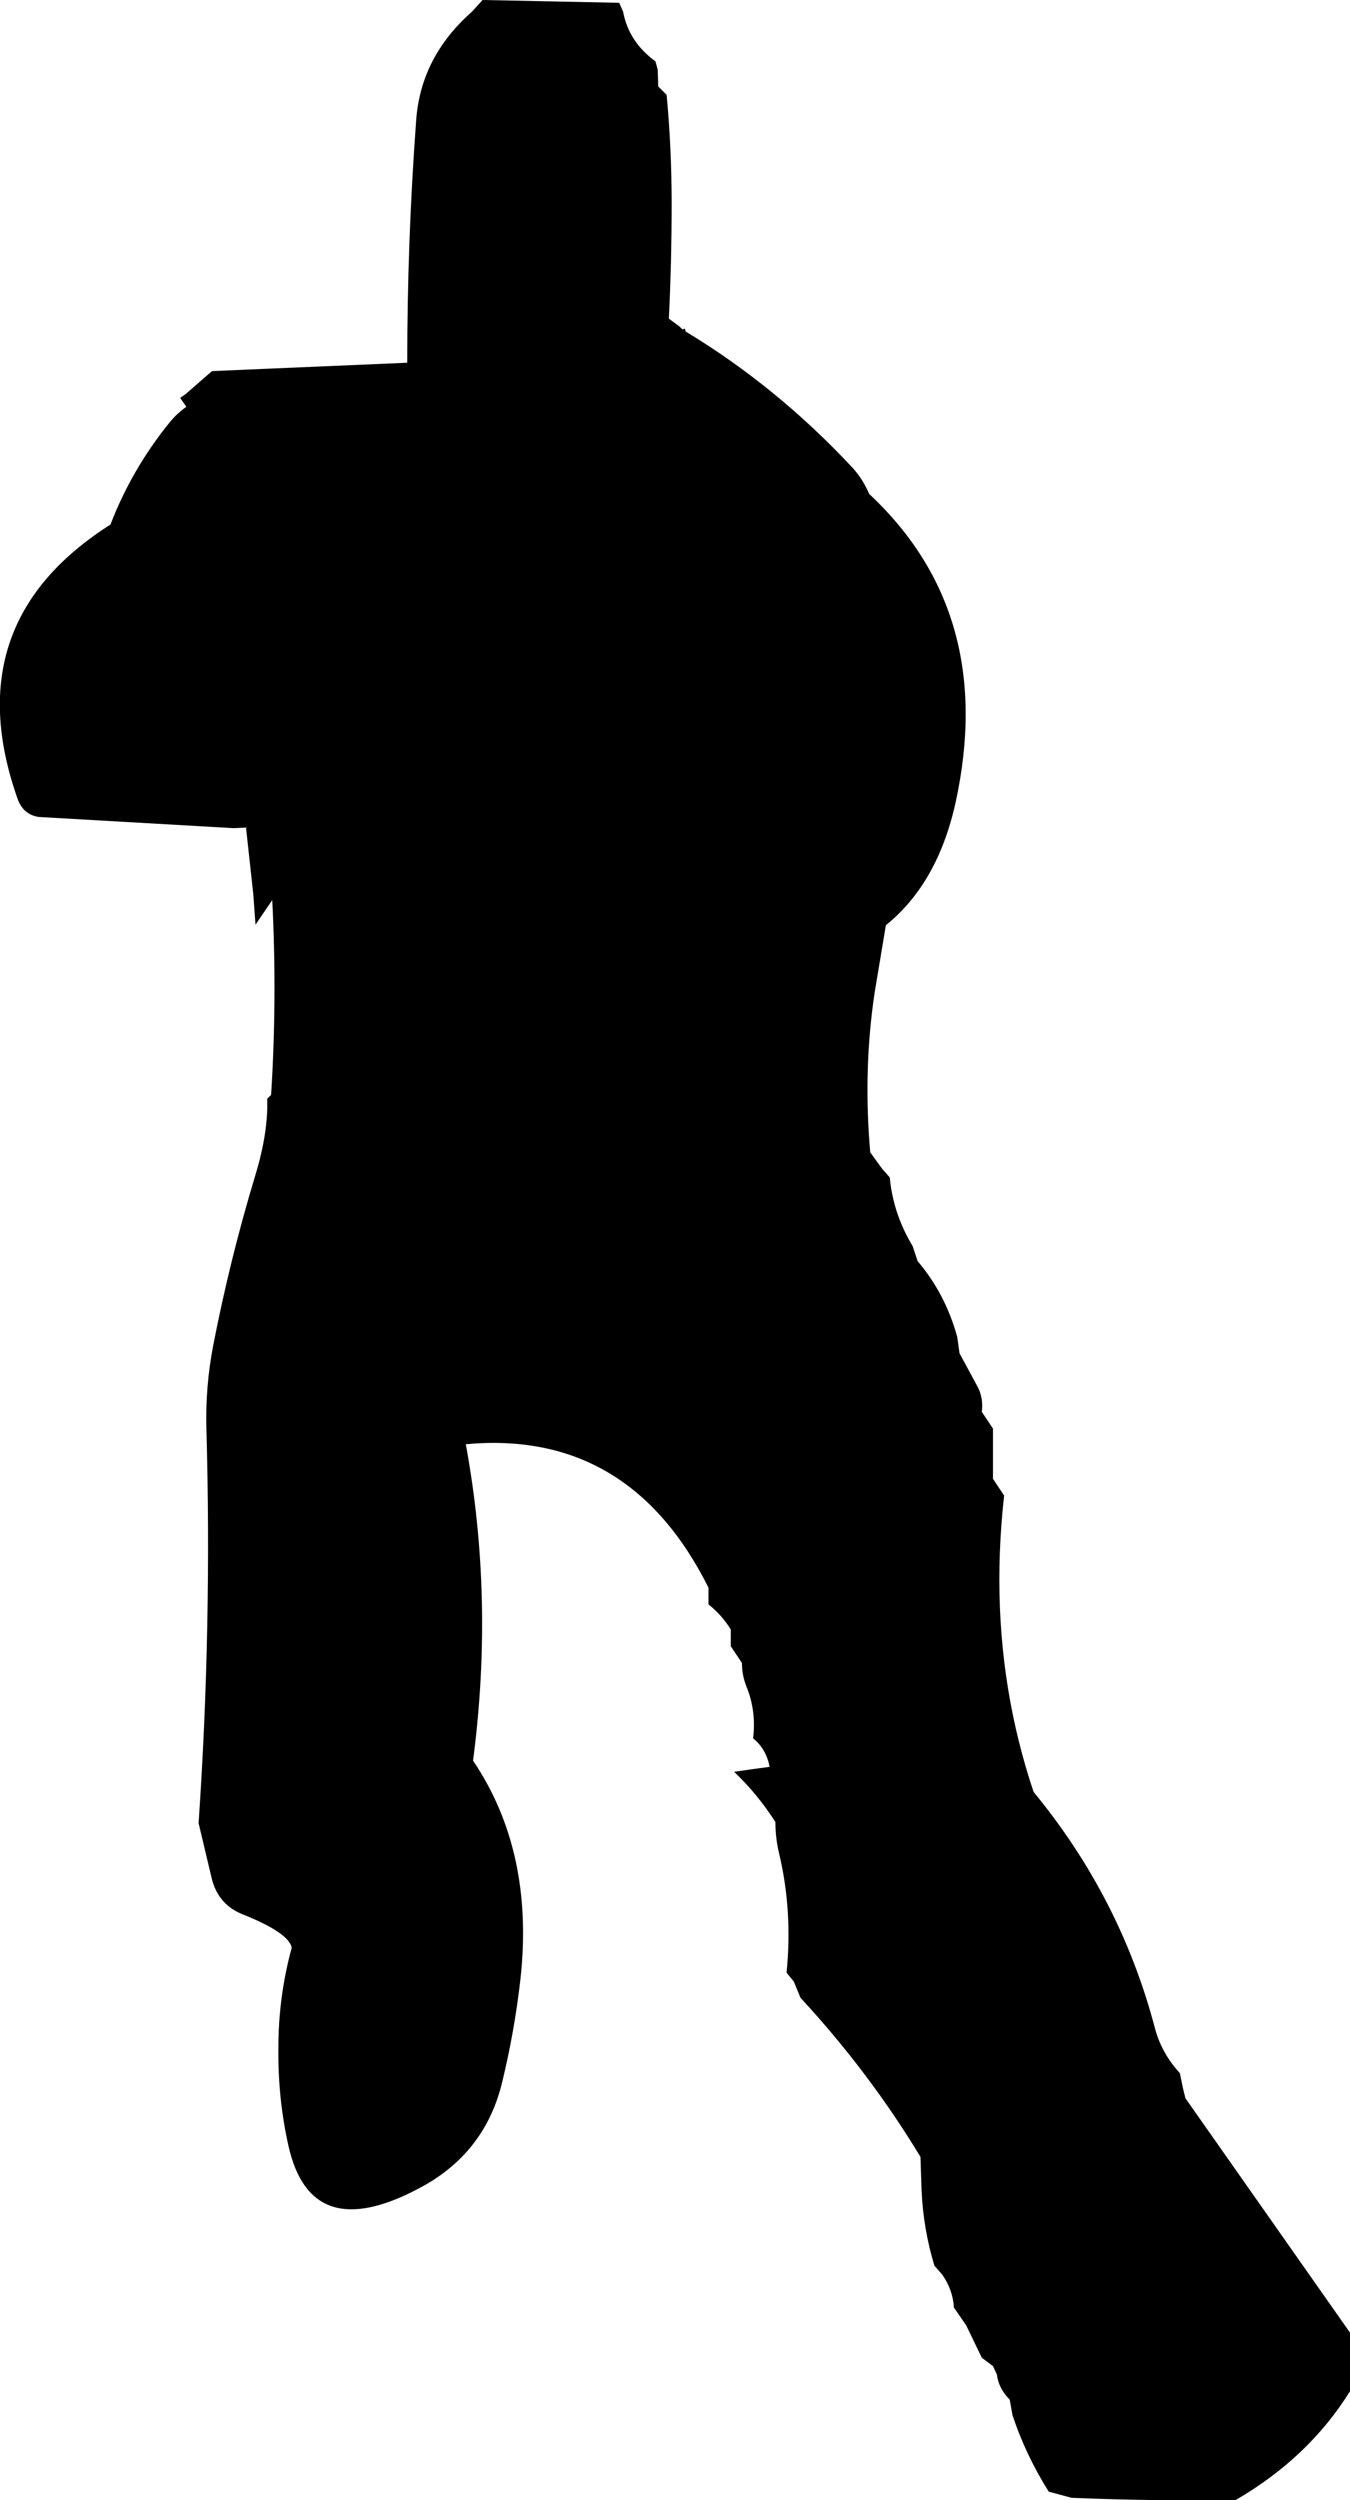
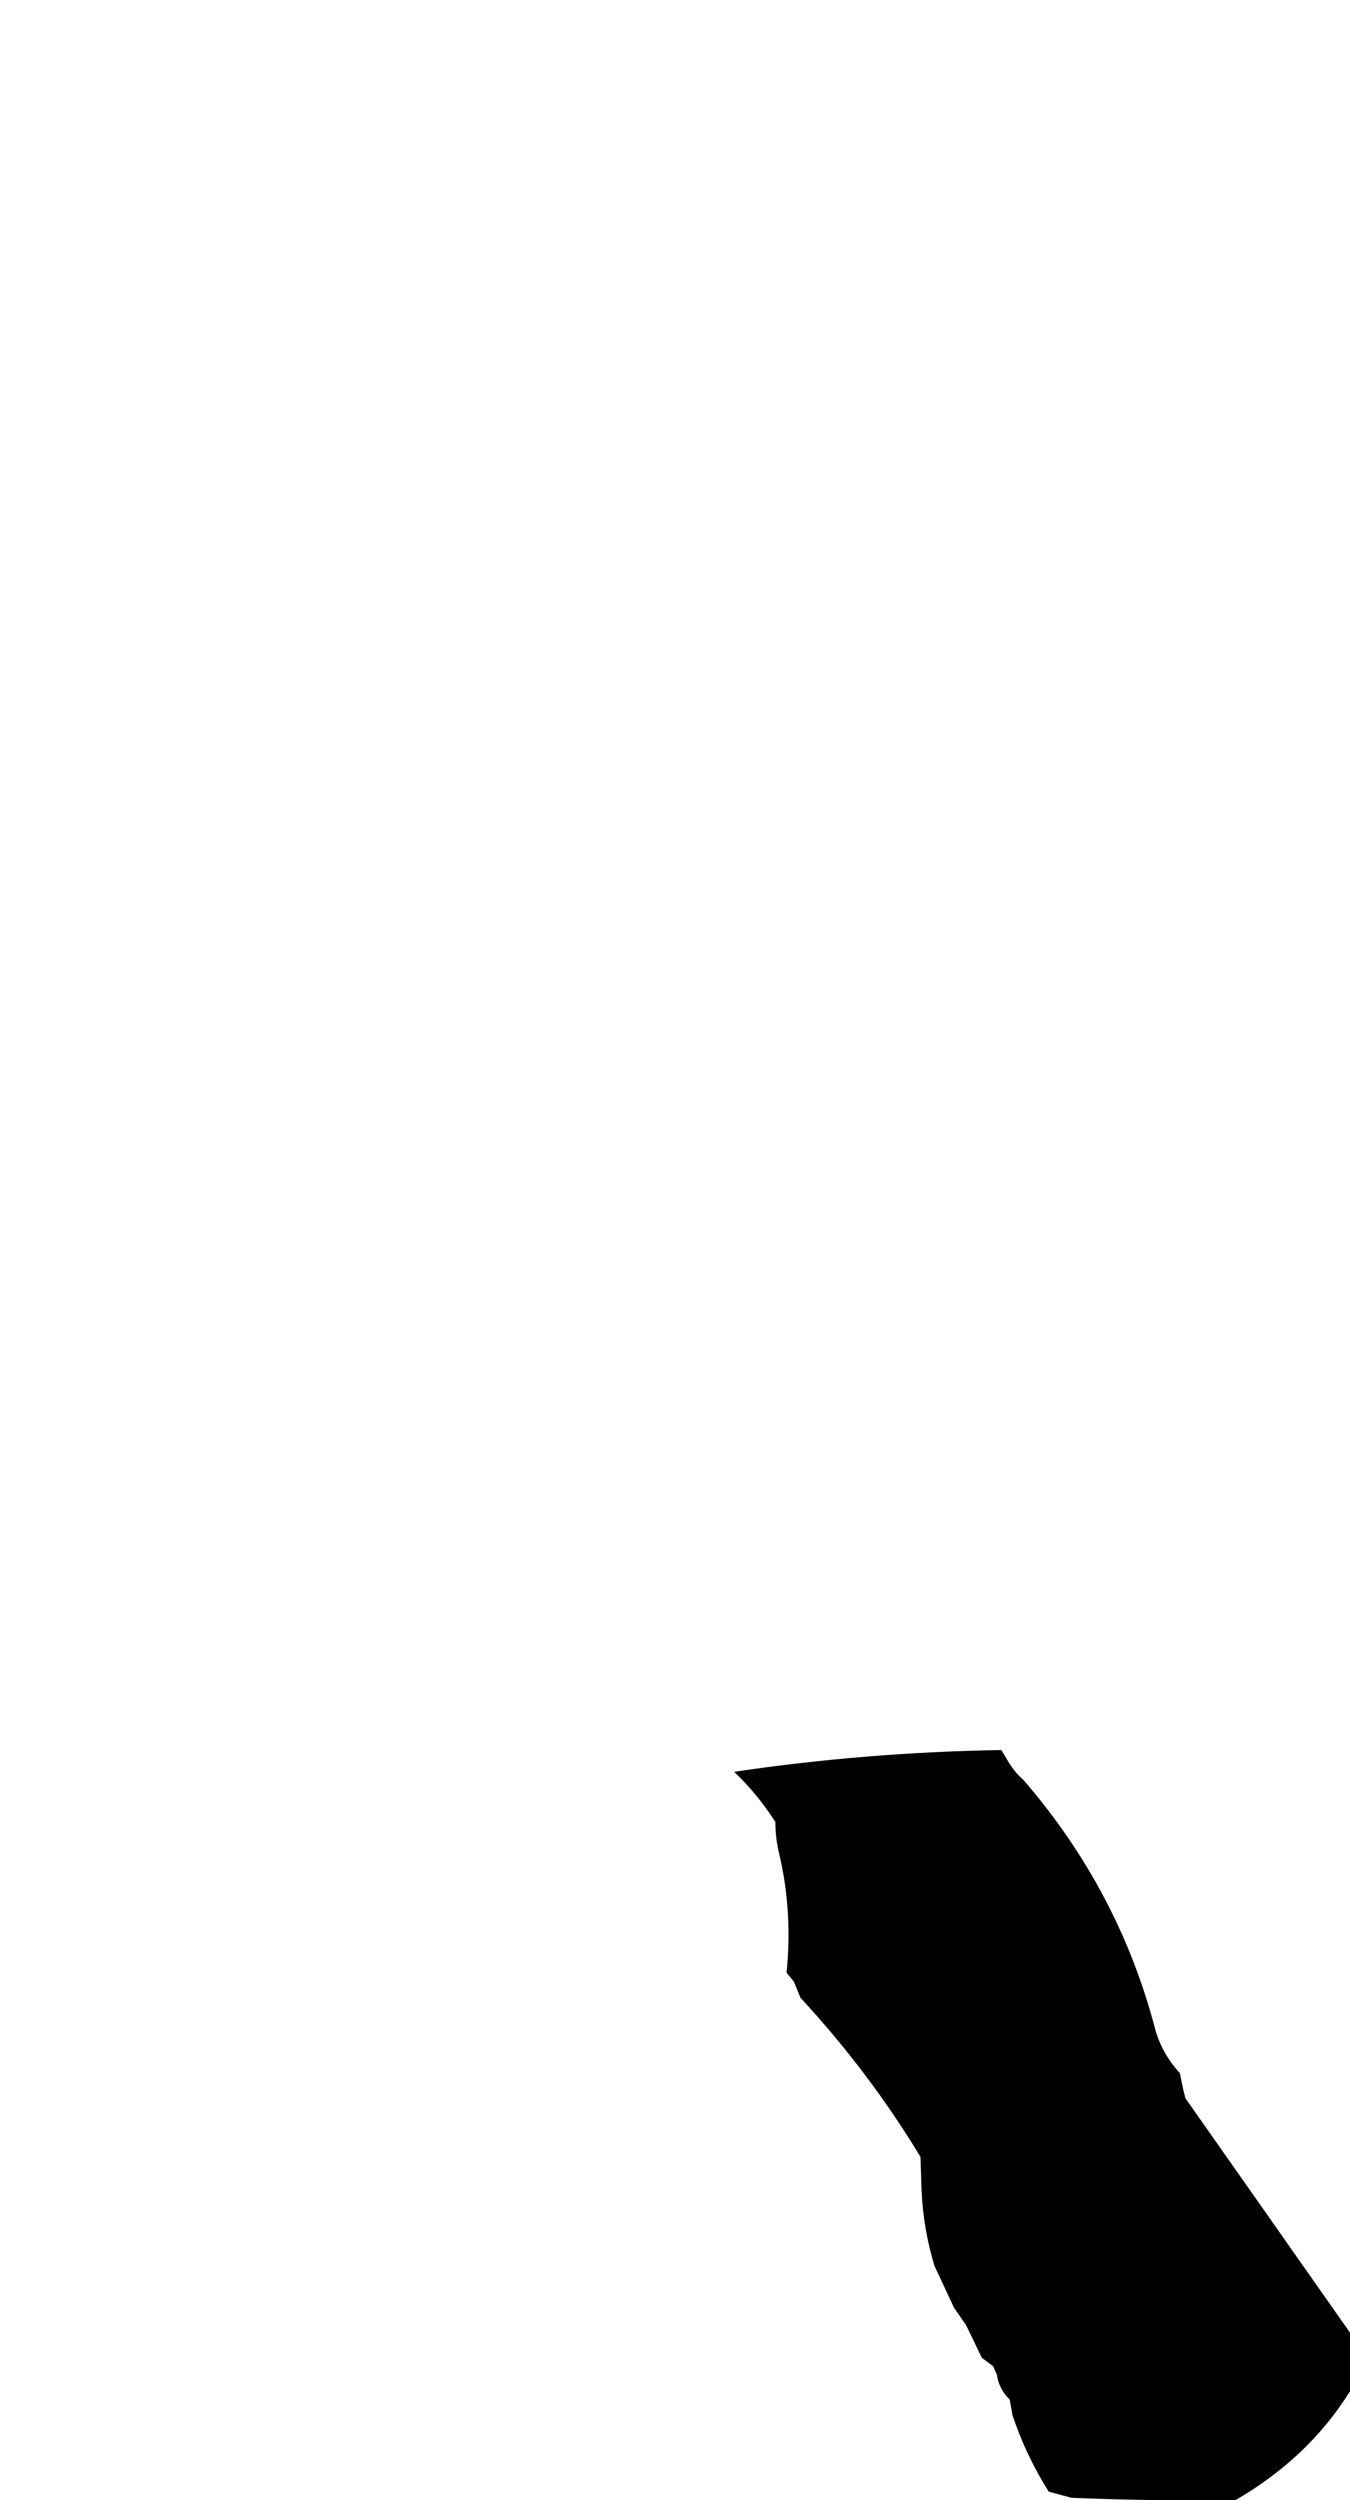
<svg xmlns="http://www.w3.org/2000/svg" height="224.0px" width="121.0px">
  <g transform="matrix(1.0, 0.0, 0.0, 1.0, 63.9, 119.5)">
-     <path d="M14.0 -75.25 Q25.45 -64.55 21.75 -47.6 20.15 -40.35 15.5 -36.6 L14.5 -30.6 Q13.45 -23.65 14.1 -16.25 L15.15 -14.8 15.85 -14.0 Q16.15 -10.75 17.9 -7.85 L18.35 -6.5 Q20.85 -3.55 21.9 0.3 L22.1 1.75 23.75 4.8 Q24.25 5.8 24.1 7.0 L24.6 7.75 25.1 8.5 25.1 11.5 25.1 13.0 25.6 13.75 26.1 14.5 Q23.8 34.95 33.85 52.3 21.7 52.5 9.9 54.25 L8.1 52.75 7.7 51.2 7.6 50.5 7.1 49.75 6.6 49.0 Q6.25 43.6 5.0 38.45 4.65 37.1 3.6 36.25 3.9 33.8 3.0 31.6 2.6 30.6 2.6 29.5 L2.1 28.75 1.6 28.0 1.6 27.25 1.6 26.5 Q0.8 25.2 -0.4 24.25 L-0.4 23.5 -0.4 22.75 Q-7.5 8.55 -22.15 9.9 -19.6 23.75 -21.5 38.25 -16.0 46.4 -17.25 57.8 -17.8 62.65 -18.95 67.3 -20.55 73.55 -26.4 76.6 -36.05 81.7 -38.05 72.75 -39.0 68.5 -38.95 64.0 -38.95 59.4 -37.75 55.0 -38.05 53.65 -42.2 52.0 -44.3 51.15 -44.9 48.9 L-46.1 43.85 Q-44.9 26.3 -45.4 8.5 -45.5 4.75 -44.8 1.1 -43.3 -6.65 -41.0 -14.25 -39.85 -18.05 -39.95 -21.05 L-39.6 -21.4 Q-39.05 -30.2 -39.5 -38.85 L-41.0 -36.65 -41.2 -39.4 -41.85 -45.35 -43.0 -45.3 -60.4 -46.3 Q-61.85 -46.5 -62.35 -48.0 -67.85 -63.7 -54.0 -72.5 -52.1 -77.45 -48.7 -81.65 -48.05 -82.45 -47.2 -83.05 L-47.75 -83.85 -47.25 -84.2 -44.9 -86.25 -27.4 -87.0 Q-27.4 -97.9 -26.6 -108.7 -26.2 -114.4 -21.6 -118.45 L-20.65 -119.5 -8.4 -119.25 -8.05 -118.45 Q-7.55 -115.75 -5.15 -114.0 L-4.95 -113.25 -4.9 -111.75 -4.15 -111.0 Q-3.7 -106.2 -3.7 -101.25 -3.7 -96.1 -3.95 -90.95 L-3.0 -90.25 -2.75 -90.0 -2.7 -90.0 -2.5 -90.05 -2.45 -89.8 Q5.75 -84.85 12.55 -77.55 13.45 -76.55 14.0 -75.25" fill="#000000" fill-rule="evenodd" stroke="none" />
-     <path d="M26.45 38.3 Q27.0 39.25 27.85 40.0 36.4 49.9 39.65 62.35 40.25 64.5 41.85 66.25 L42.15 67.7 42.35 68.5 57.1 89.5 57.1 92.5 57.1 94.75 Q53.4 100.7 46.85 104.5 39.5 104.6 32.15 104.3 L30.1 103.75 Q28.05 100.5 26.85 96.9 L26.6 95.5 Q25.6 94.5 25.45 93.25 L25.1 92.5 24.1 91.75 22.7 88.85 21.6 87.25 Q21.5 85.65 20.55 84.3 L19.85 83.5 Q18.85 80.2 18.7 76.75 L18.6 73.75 Q14.0 66.15 7.85 59.5 L7.25 58.05 6.6 57.25 Q7.15 51.75 5.95 46.65 5.6 45.25 5.6 43.75 4.0 41.25 1.9 39.25 13.7 37.5 25.85 37.3 L26.45 38.3" fill="#000000" fill-rule="evenodd" stroke="none" />
+     <path d="M26.45 38.3 Q27.0 39.25 27.85 40.0 36.4 49.9 39.65 62.35 40.25 64.5 41.85 66.25 L42.15 67.7 42.35 68.5 57.1 89.5 57.1 92.5 57.1 94.75 Q53.4 100.7 46.85 104.5 39.5 104.6 32.15 104.3 L30.1 103.75 Q28.05 100.5 26.85 96.9 L26.6 95.5 Q25.6 94.5 25.45 93.25 L25.1 92.5 24.1 91.75 22.7 88.85 21.6 87.25 L19.85 83.5 Q18.85 80.2 18.7 76.75 L18.6 73.75 Q14.0 66.15 7.85 59.5 L7.25 58.05 6.6 57.25 Q7.15 51.75 5.95 46.65 5.6 45.25 5.6 43.75 4.0 41.25 1.9 39.25 13.7 37.5 25.85 37.3 L26.45 38.3" fill="#000000" fill-rule="evenodd" stroke="none" />
  </g>
</svg>